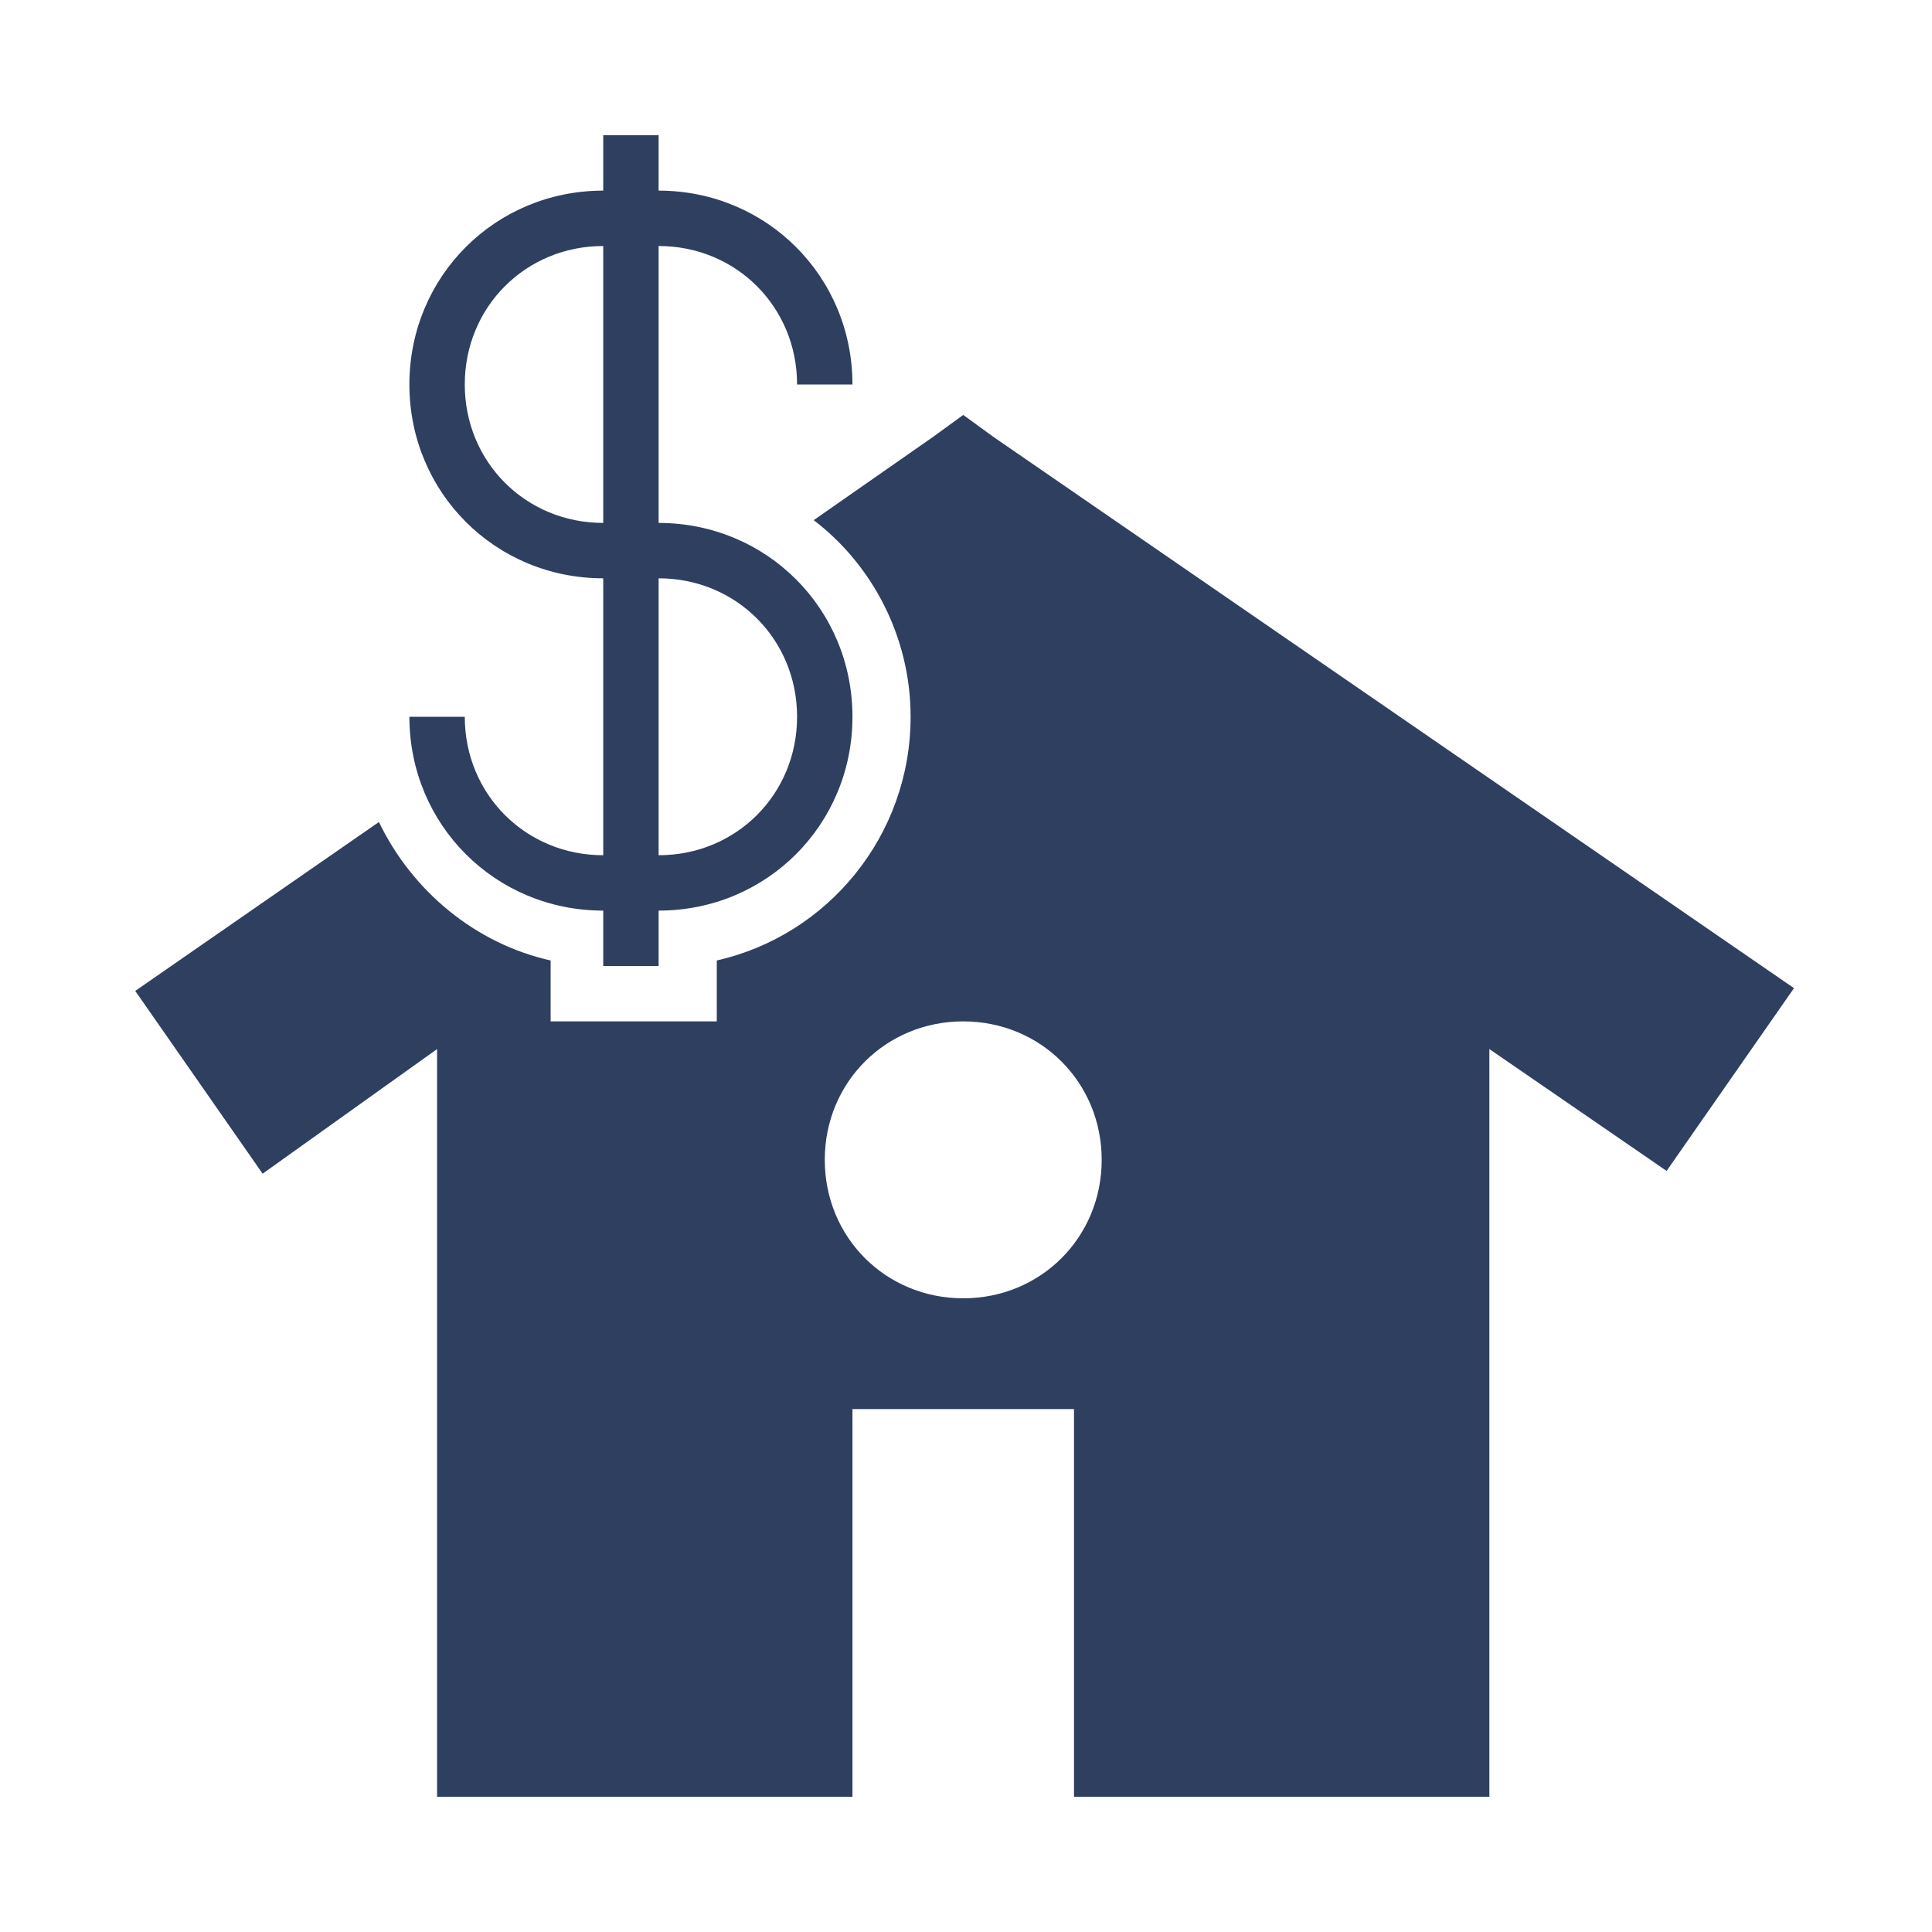
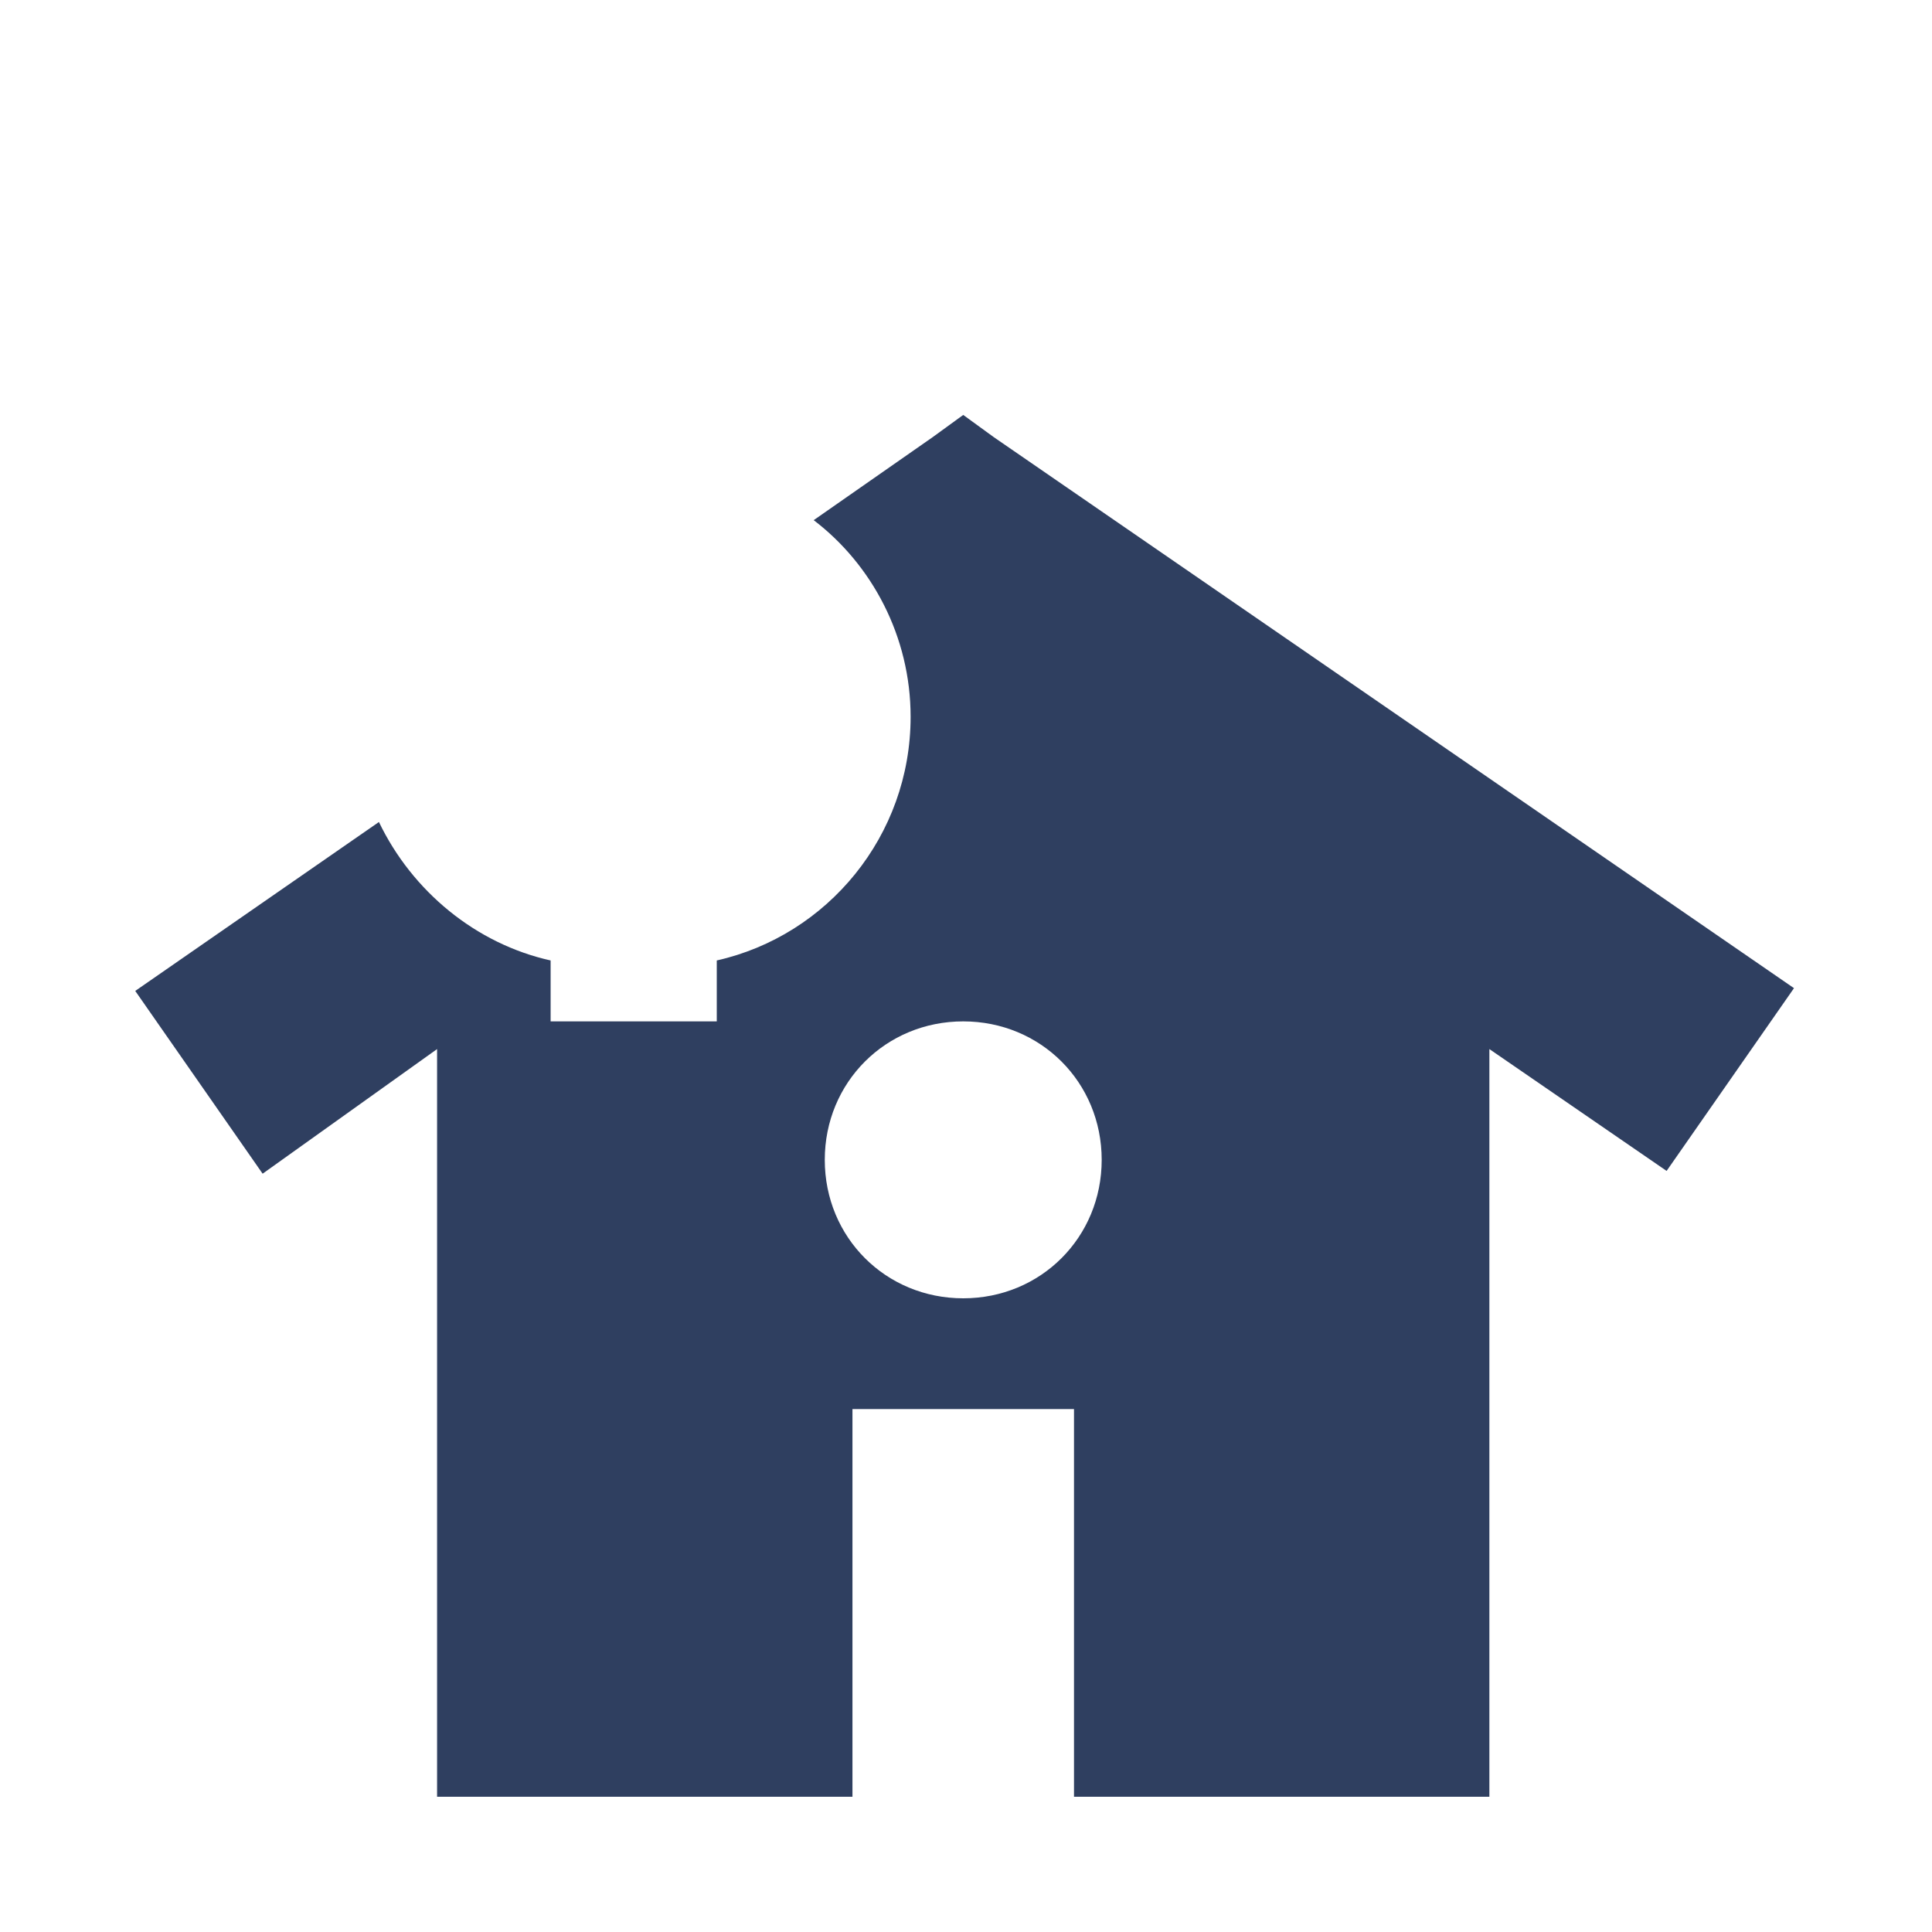
<svg xmlns="http://www.w3.org/2000/svg" width="120" height="120" viewBox="0 0 120 120" fill="none">
-   <path d="M40.908 32.48V15.28C45.724 15.28 49.508 19.064 49.508 23.88H52.948C52.948 17.172 47.616 11.84 40.908 11.84V8.4H37.468V11.84C30.76 11.84 25.428 17.172 25.428 23.88C25.428 30.588 30.76 35.92 37.468 35.92V53.12C32.652 53.12 28.868 49.336 28.868 44.52H25.428C25.428 51.228 30.76 56.56 37.468 56.56V60H40.908V56.56C47.616 56.56 52.948 51.228 52.948 44.52C52.948 37.812 47.616 32.48 40.908 32.48ZM37.468 32.48C32.652 32.48 28.868 28.696 28.868 23.88C28.868 19.064 32.652 15.28 37.468 15.28V32.48ZM40.908 53.12V35.92C45.724 35.92 49.508 39.704 49.508 44.52C49.508 49.336 45.724 53.12 40.908 53.12Z" fill="#2F3F60" />
  <path d="M61.72 27.148L59.828 25.772L57.936 27.148L50.54 32.308C54.152 35.06 56.56 39.532 56.56 44.52C56.56 51.916 51.4 58.108 44.52 59.656V63.44H34.2V59.656C29.556 58.624 25.6 55.356 23.536 51.056L8.4 61.548L16.312 72.9L27.148 65.16V111.6H52.948V87.52H66.708V111.6H92.508V65.16L103.516 72.728L111.428 61.376L61.72 27.148ZM59.828 80.64C55.012 80.64 51.228 76.856 51.228 72.04C51.228 67.224 55.012 63.44 59.828 63.44C64.644 63.44 68.428 67.224 68.428 72.04C68.428 76.856 64.644 80.64 59.828 80.64Z" fill="#2F3F60" />
</svg>